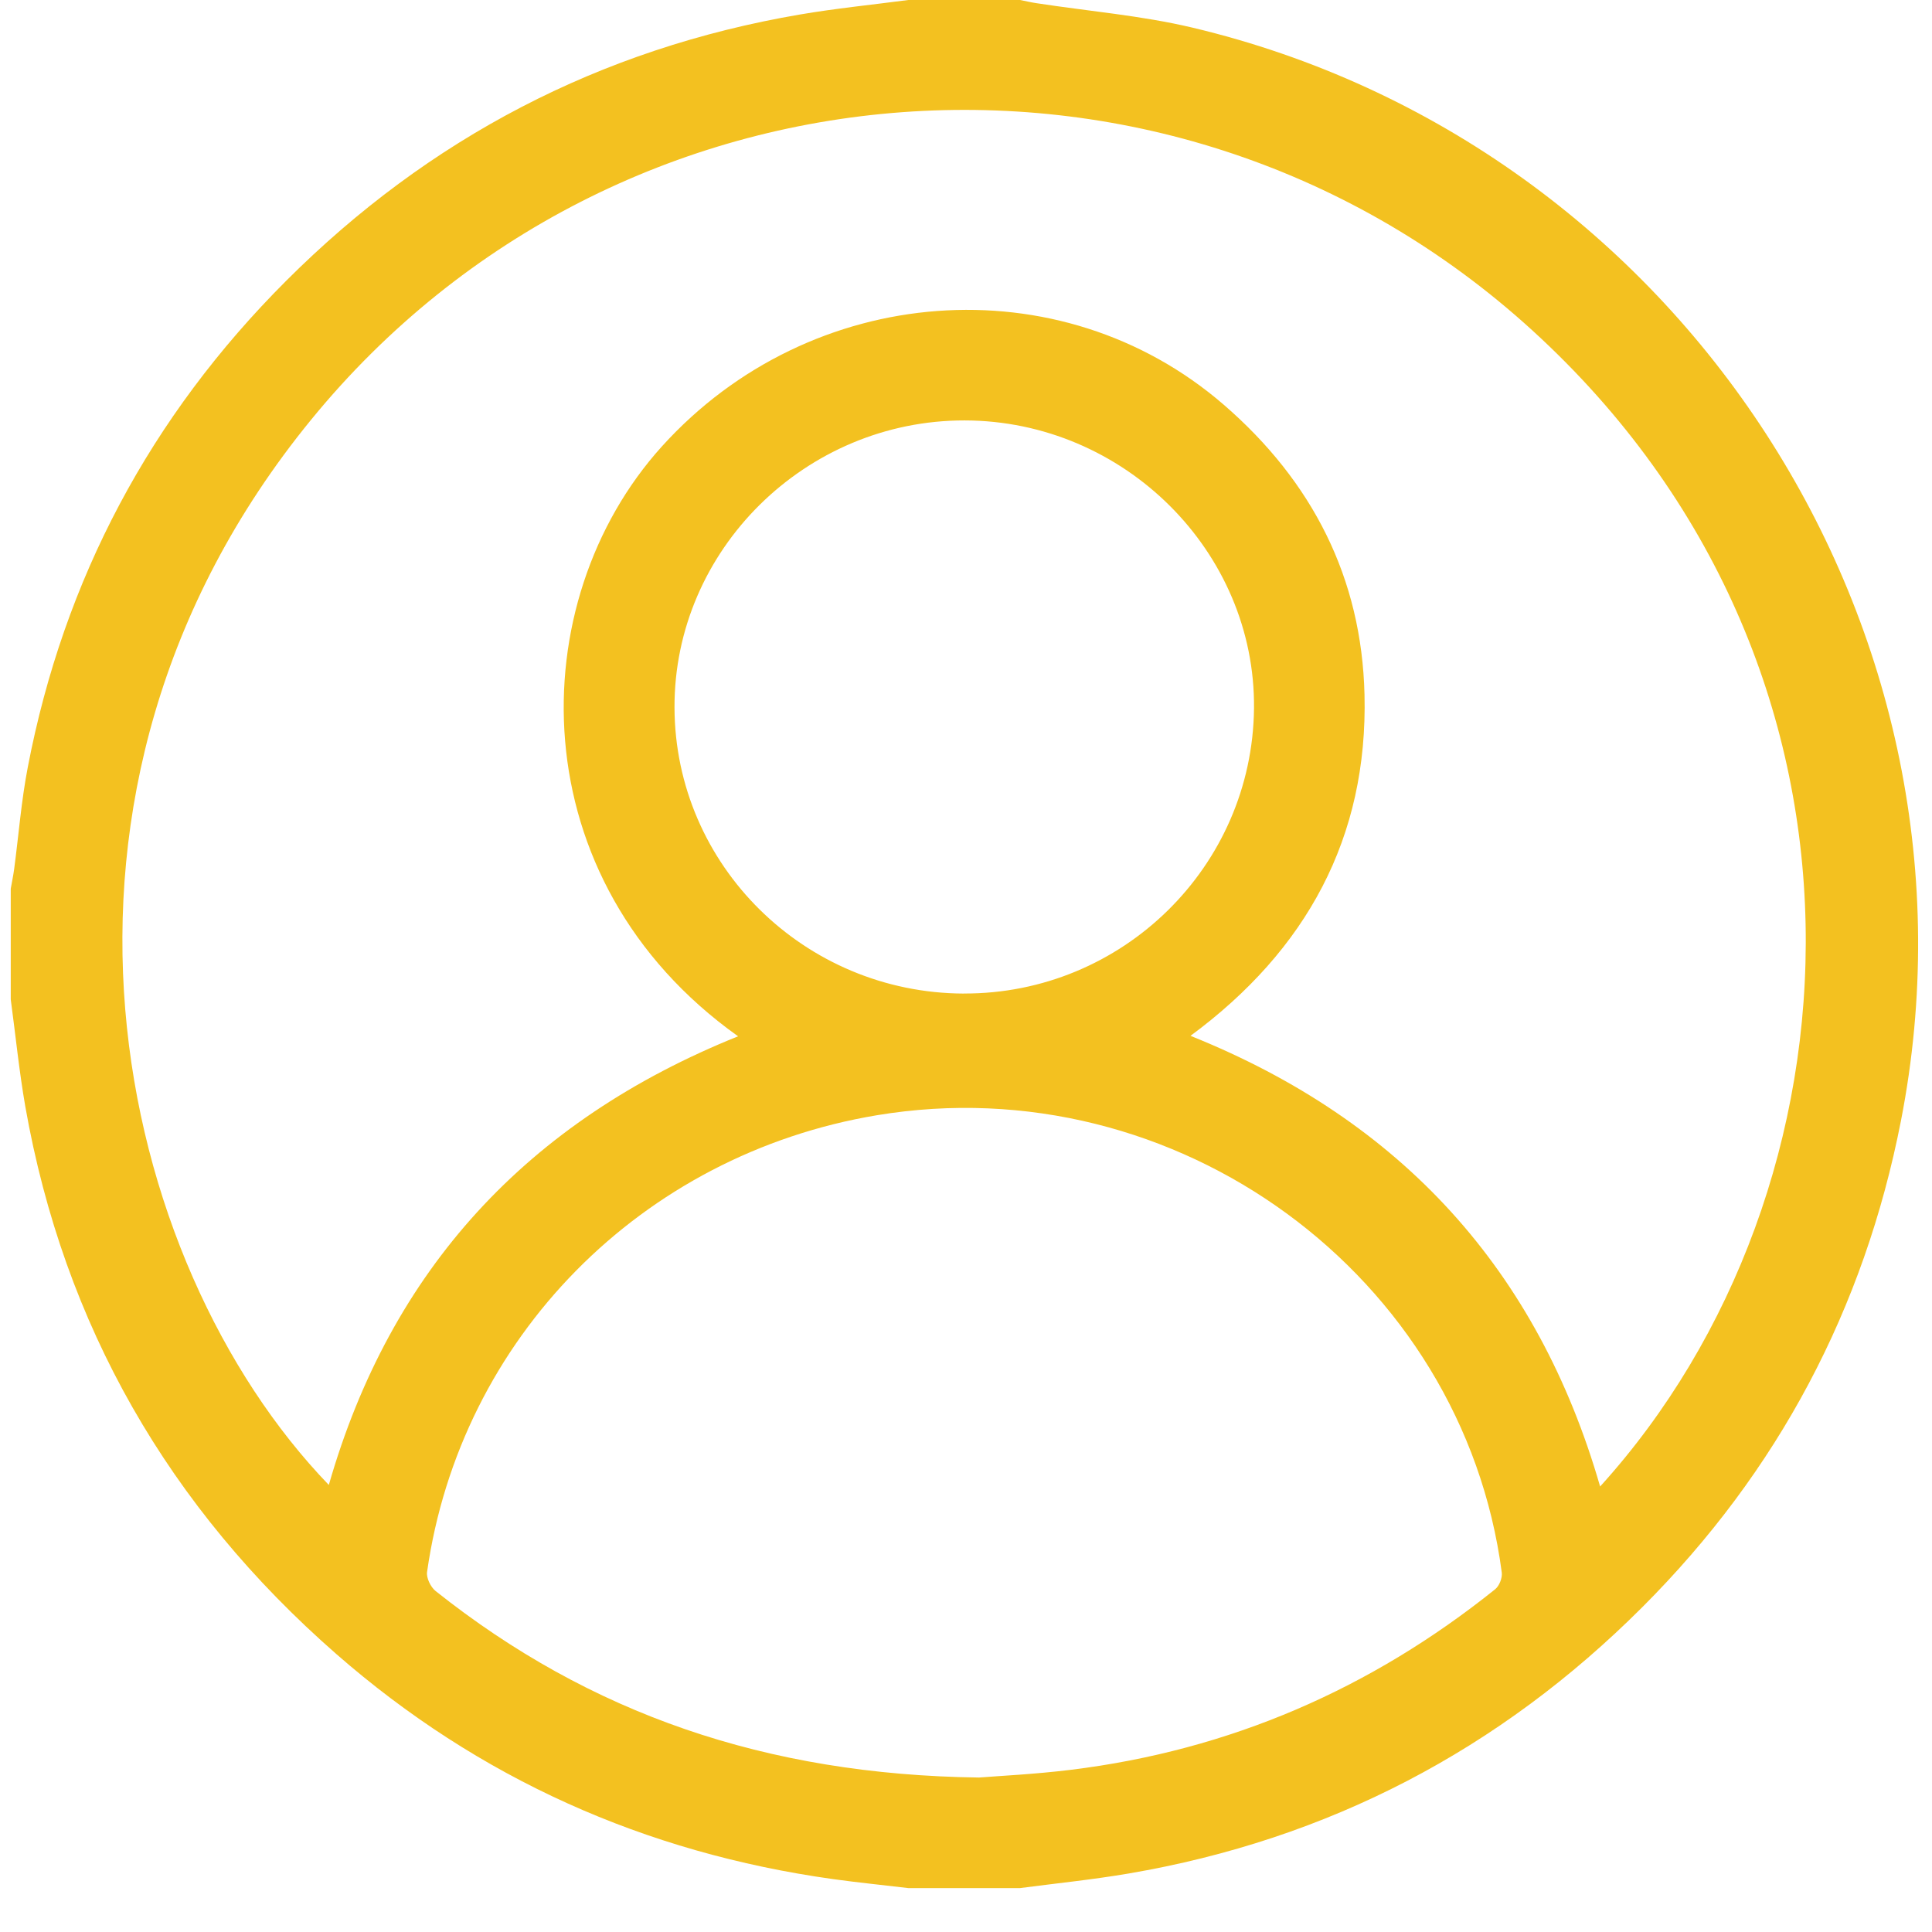
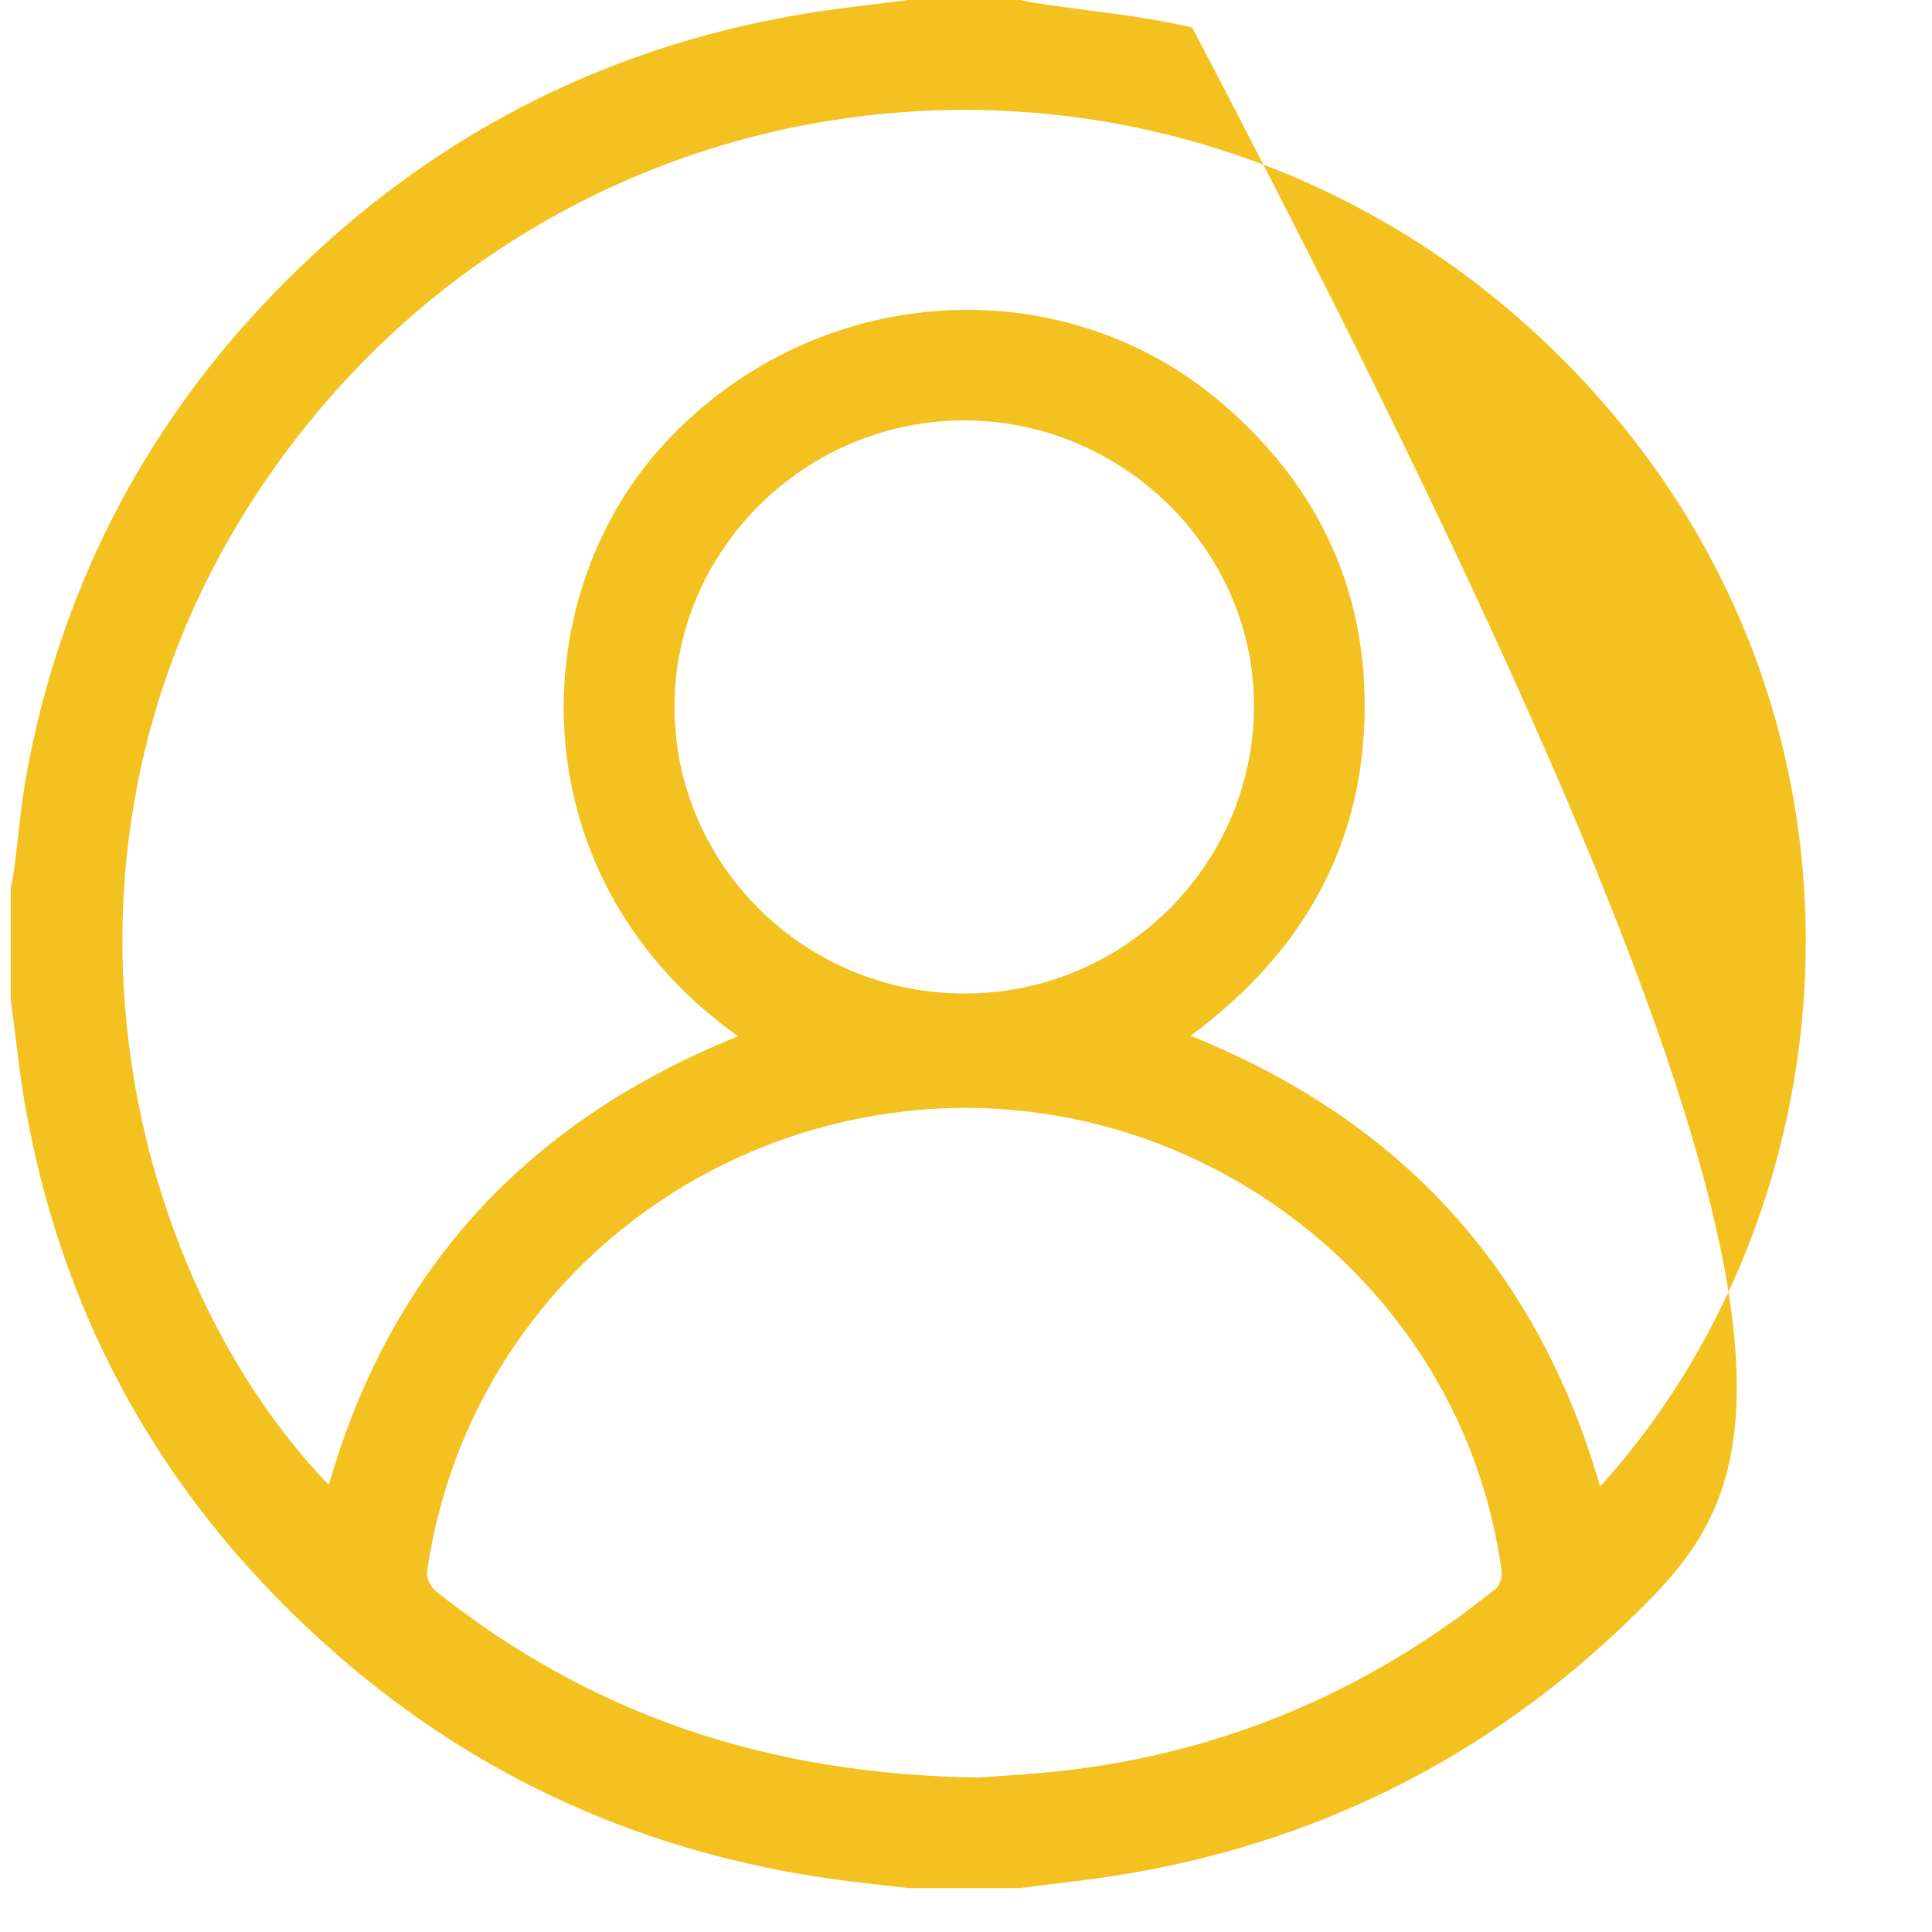
<svg xmlns="http://www.w3.org/2000/svg" width="41" height="41" viewBox="0 0 41 41" fill="none">
-   <path d="M19.276 0C20.066 0 20.857 0 21.647 0C21.762 0.022 21.877 0.05 21.992 0.067C23.095 0.237 24.218 0.329 25.3 0.585C35.689 3.05 42.376 13.384 40.341 23.785C39.561 27.773 37.736 31.224 34.852 34.107C31.828 37.131 28.195 39.035 23.95 39.759C23.188 39.889 22.415 39.967 21.647 40.068H19.276C18.743 40.004 18.207 39.951 17.674 39.877C13.685 39.318 10.157 37.741 7.137 35.101C3.581 31.991 1.356 28.121 0.537 23.482C0.406 22.728 0.33 21.966 0.228 21.208C0.228 20.425 0.228 19.643 0.228 18.86C0.252 18.722 0.281 18.585 0.3 18.447C0.396 17.724 0.452 16.994 0.59 16.279C1.356 12.289 3.19 8.84 6.074 5.958C9.098 2.936 12.731 1.033 16.975 0.308C17.737 0.178 18.509 0.101 19.276 0ZM15.662 21.991C11.012 18.678 11.066 12.771 14.047 9.473C17.198 5.988 22.503 5.59 25.97 8.589C27.852 10.217 28.898 12.268 28.957 14.743C29.03 17.771 27.729 20.163 25.264 21.982C29.755 23.783 32.636 26.967 33.957 31.546C39.661 25.259 40.361 14.163 32.516 7.009C24.919 0.081 13.092 0.962 6.601 8.909C0.12 16.842 2.441 26.807 6.978 31.513C8.289 26.945 11.187 23.793 15.663 21.992L15.662 21.991ZM20.777 37.722C21.198 37.688 21.961 37.652 22.718 37.559C26.095 37.145 29.093 35.842 31.731 33.725C31.818 33.654 31.884 33.485 31.87 33.373C31.042 27.058 24.959 22.61 18.609 23.667C13.613 24.5 9.767 28.397 9.063 33.36C9.045 33.486 9.139 33.68 9.244 33.764C12.512 36.362 16.25 37.664 20.778 37.722H20.777ZM20.453 21.084C23.821 21.096 26.576 18.389 26.612 15.034C26.646 11.707 23.856 8.928 20.472 8.922C17.091 8.917 14.302 11.676 14.314 15.017C14.325 18.36 17.071 21.073 20.453 21.085V21.084Z" fill="#F3C120" />
+   <path d="M19.276 0C20.066 0 20.857 0 21.647 0C21.762 0.022 21.877 0.05 21.992 0.067C23.095 0.237 24.218 0.329 25.3 0.585C39.561 27.773 37.736 31.224 34.852 34.107C31.828 37.131 28.195 39.035 23.95 39.759C23.188 39.889 22.415 39.967 21.647 40.068H19.276C18.743 40.004 18.207 39.951 17.674 39.877C13.685 39.318 10.157 37.741 7.137 35.101C3.581 31.991 1.356 28.121 0.537 23.482C0.406 22.728 0.33 21.966 0.228 21.208C0.228 20.425 0.228 19.643 0.228 18.86C0.252 18.722 0.281 18.585 0.3 18.447C0.396 17.724 0.452 16.994 0.59 16.279C1.356 12.289 3.19 8.84 6.074 5.958C9.098 2.936 12.731 1.033 16.975 0.308C17.737 0.178 18.509 0.101 19.276 0ZM15.662 21.991C11.012 18.678 11.066 12.771 14.047 9.473C17.198 5.988 22.503 5.59 25.97 8.589C27.852 10.217 28.898 12.268 28.957 14.743C29.03 17.771 27.729 20.163 25.264 21.982C29.755 23.783 32.636 26.967 33.957 31.546C39.661 25.259 40.361 14.163 32.516 7.009C24.919 0.081 13.092 0.962 6.601 8.909C0.12 16.842 2.441 26.807 6.978 31.513C8.289 26.945 11.187 23.793 15.663 21.992L15.662 21.991ZM20.777 37.722C21.198 37.688 21.961 37.652 22.718 37.559C26.095 37.145 29.093 35.842 31.731 33.725C31.818 33.654 31.884 33.485 31.87 33.373C31.042 27.058 24.959 22.61 18.609 23.667C13.613 24.5 9.767 28.397 9.063 33.36C9.045 33.486 9.139 33.68 9.244 33.764C12.512 36.362 16.25 37.664 20.778 37.722H20.777ZM20.453 21.084C23.821 21.096 26.576 18.389 26.612 15.034C26.646 11.707 23.856 8.928 20.472 8.922C17.091 8.917 14.302 11.676 14.314 15.017C14.325 18.36 17.071 21.073 20.453 21.085V21.084Z" fill="#F3C120" />
</svg>